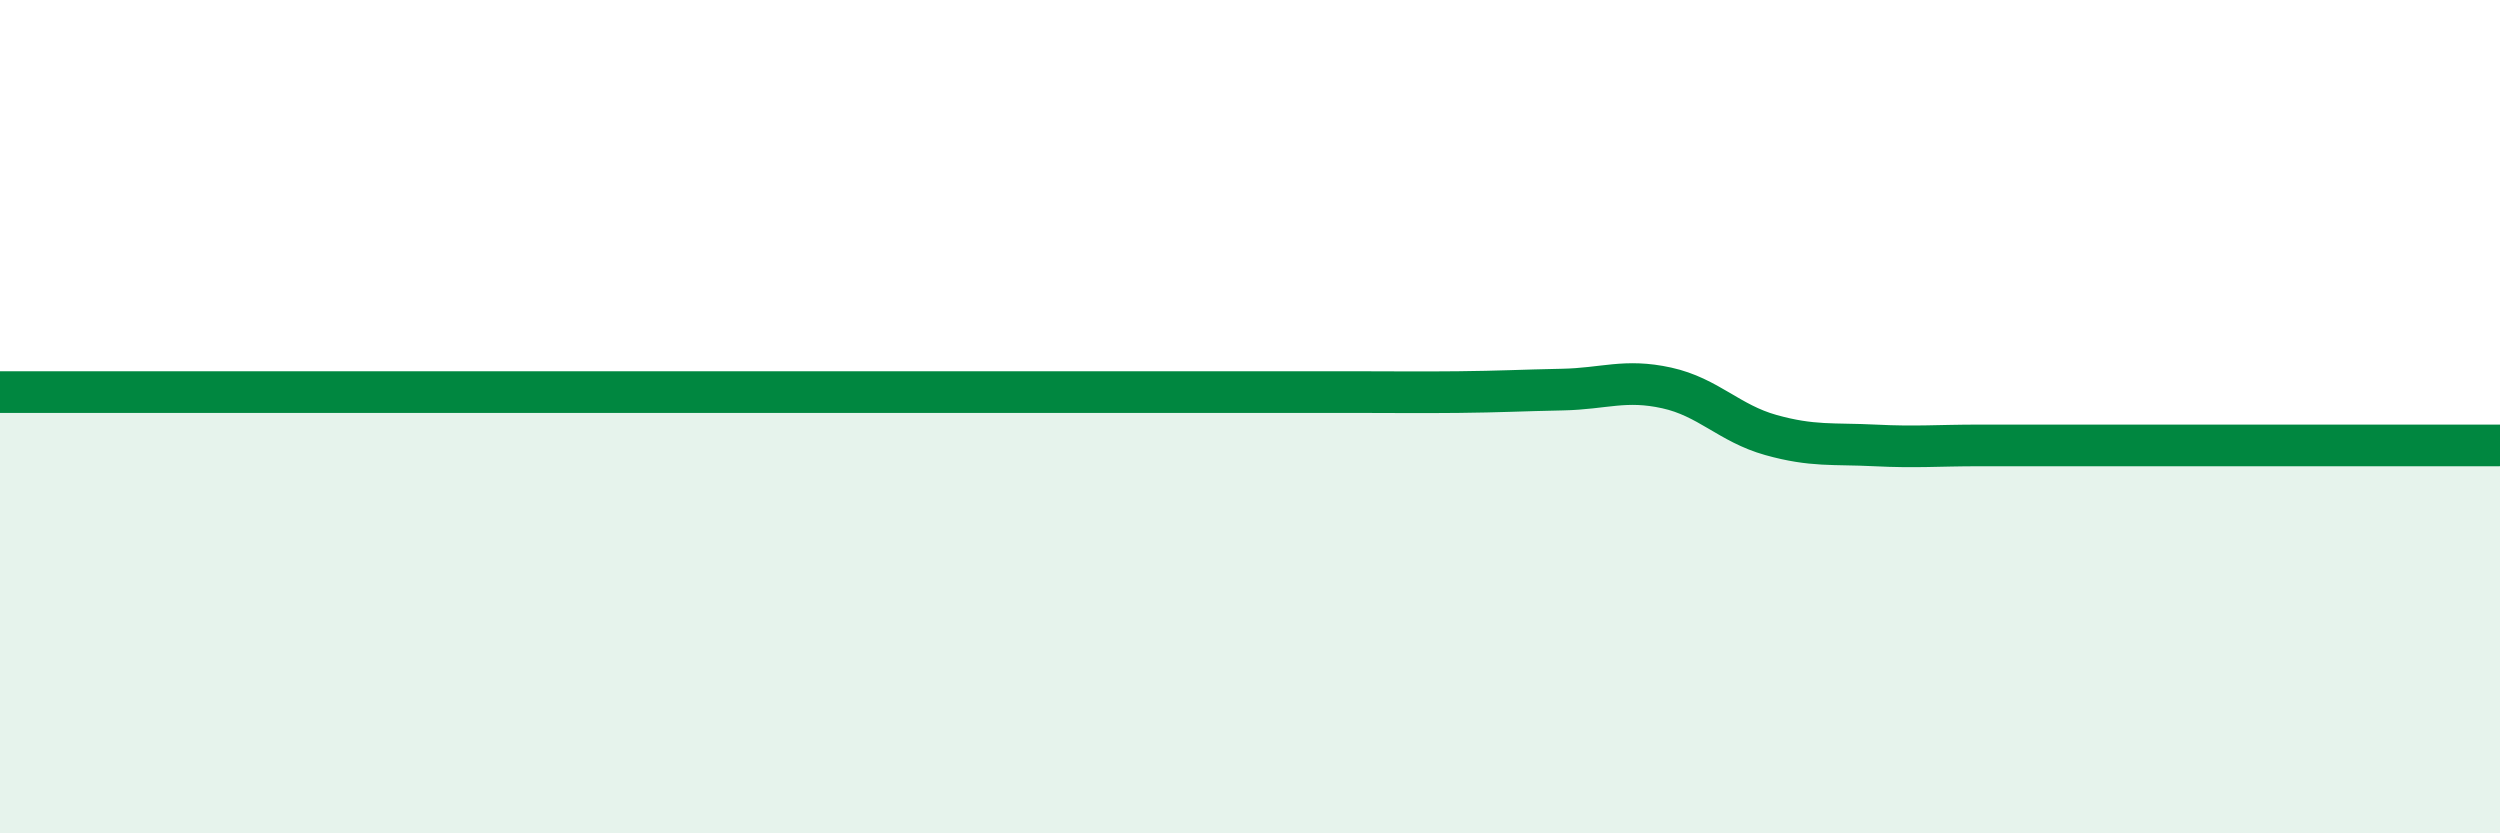
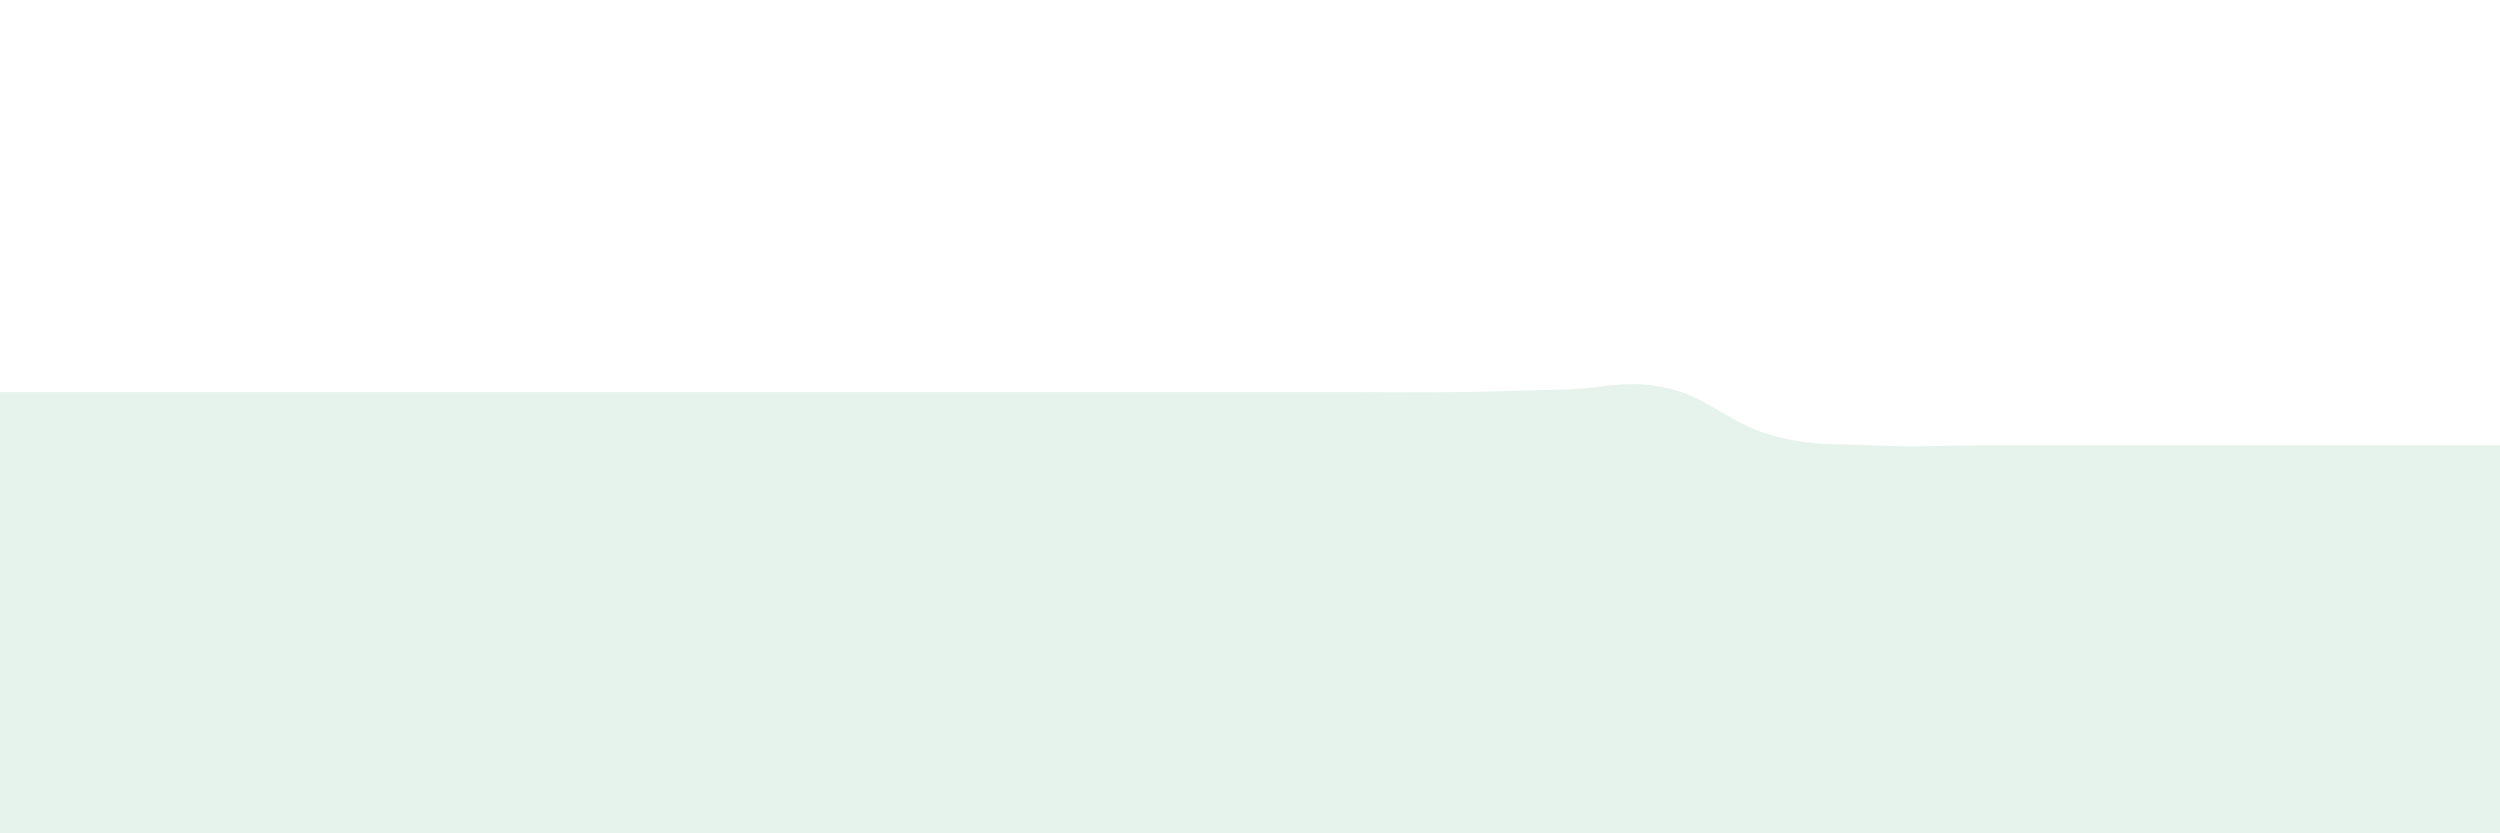
<svg xmlns="http://www.w3.org/2000/svg" width="60" height="20" viewBox="0 0 60 20">
  <path d="M 0,9.41 C 0.5,9.41 1.5,9.41 2.5,9.41 C 3.5,9.41 4,9.41 5,9.41 C 6,9.41 6.5,9.41 7.5,9.41 C 8.5,9.41 9,9.41 10,9.41 C 11,9.41 11.5,9.41 12.5,9.41 C 13.5,9.41 14,9.41 15,9.41 C 16,9.41 16.5,9.41 17.5,9.41 C 18.5,9.41 19,9.41 20,9.41 C 21,9.41 21.5,9.41 22.5,9.41 C 23.5,9.41 24,9.41 25,9.41 C 26,9.41 26.5,9.41 27.5,9.41 C 28.5,9.41 29,9.41 30,9.41 C 31,9.41 31.5,9.41 32.5,9.41 C 33.5,9.41 34,9.42 35,9.41 C 36,9.4 36.5,9.37 37.5,9.35 C 38.5,9.33 39,9.09 40,9.31 C 41,9.53 41.5,10.16 42.5,10.44 C 43.5,10.72 44,10.64 45,10.69 C 46,10.74 46.5,10.69 47.5,10.69 C 48.5,10.69 49,10.69 50,10.69 C 51,10.69 51.5,10.69 52.5,10.69 C 53.5,10.69 54,10.69 55,10.69 C 56,10.69 56.5,10.69 57.5,10.69 C 58.5,10.69 59.5,10.69 60,10.69L60 20L0 20Z" fill="#008740" opacity="0.1" stroke-linecap="round" stroke-linejoin="round" />
-   <path d="M 0,9.41 C 0.5,9.41 1.5,9.41 2.5,9.41 C 3.5,9.41 4,9.41 5,9.41 C 6,9.41 6.5,9.41 7.5,9.41 C 8.5,9.41 9,9.41 10,9.41 C 11,9.41 11.5,9.41 12.5,9.41 C 13.5,9.41 14,9.41 15,9.41 C 16,9.41 16.5,9.41 17.5,9.41 C 18.5,9.41 19,9.41 20,9.41 C 21,9.41 21.5,9.41 22.5,9.41 C 23.5,9.41 24,9.41 25,9.41 C 26,9.41 26.5,9.41 27.5,9.41 C 28.5,9.41 29,9.41 30,9.41 C 31,9.41 31.5,9.41 32.5,9.41 C 33.5,9.41 34,9.42 35,9.41 C 36,9.4 36.5,9.37 37.5,9.35 C 38.5,9.33 39,9.09 40,9.31 C 41,9.53 41.5,10.16 42.5,10.44 C 43.5,10.72 44,10.64 45,10.69 C 46,10.74 46.5,10.69 47.5,10.69 C 48.5,10.69 49,10.69 50,10.69 C 51,10.69 51.5,10.69 52.5,10.69 C 53.5,10.69 54,10.69 55,10.69 C 56,10.69 56.5,10.69 57.5,10.69 C 58.5,10.69 59.5,10.69 60,10.69" stroke="#008740" stroke-width="1" fill="none" stroke-linecap="round" stroke-linejoin="round" />
</svg>